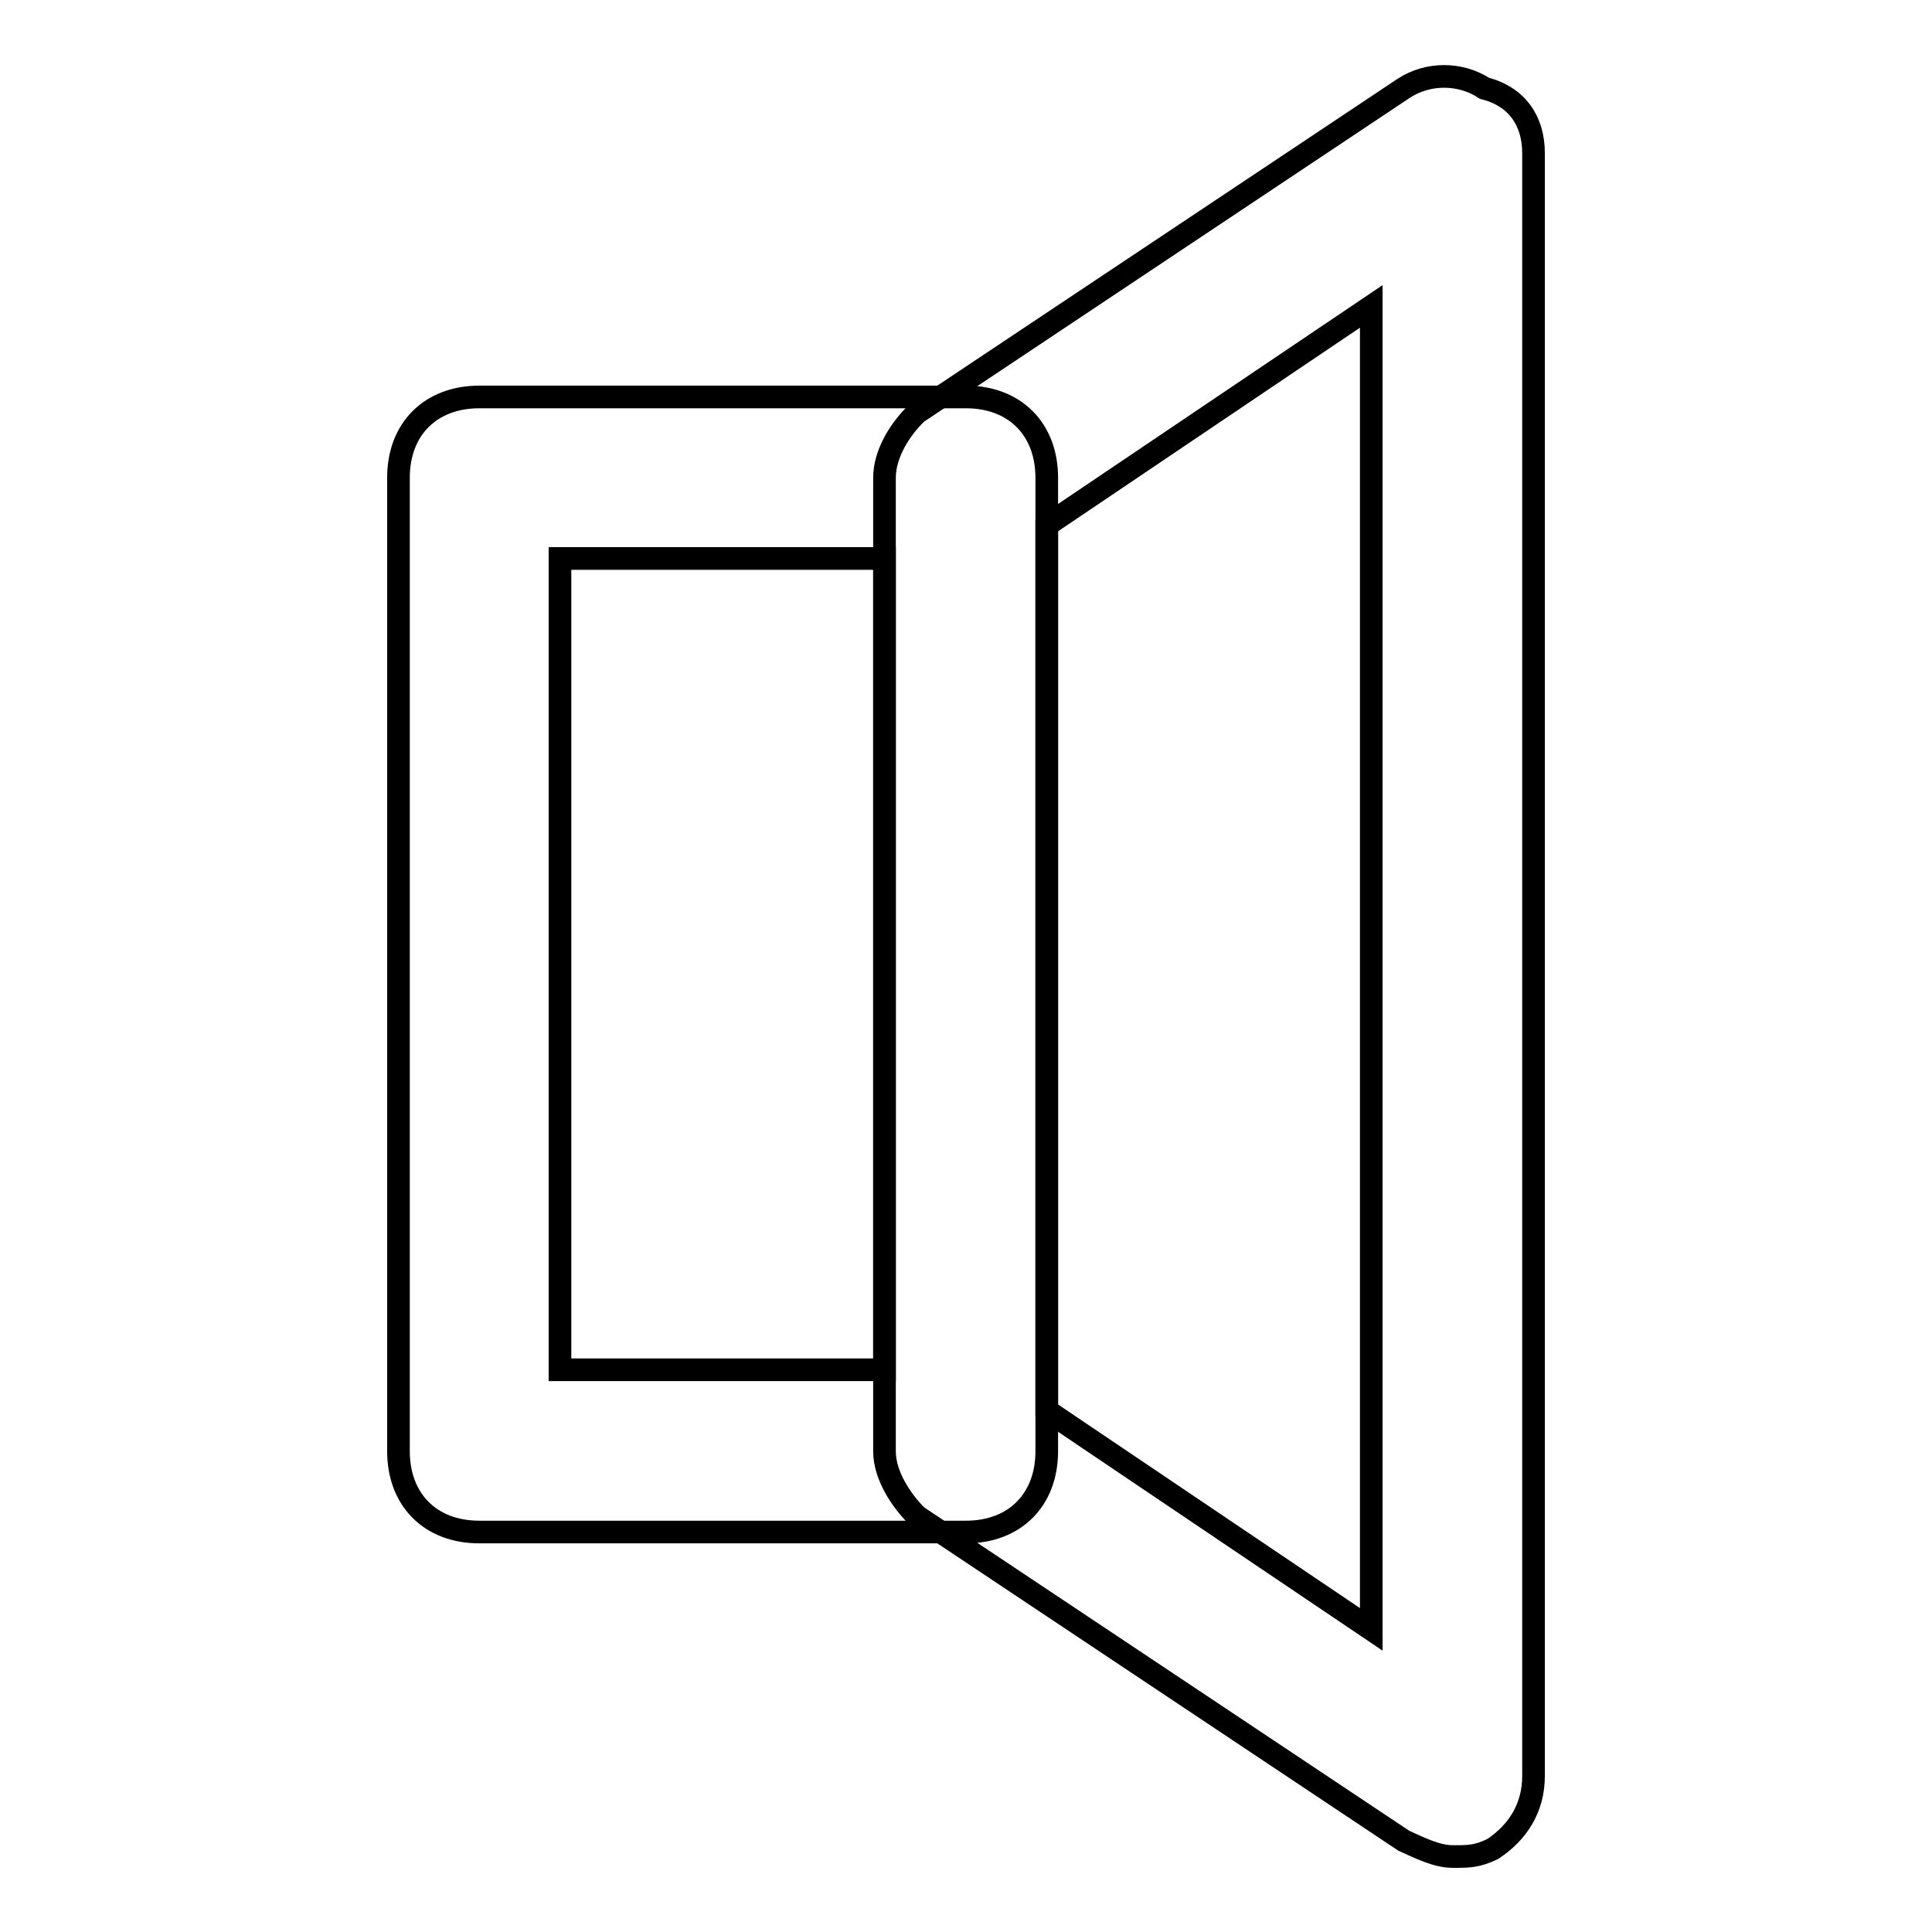
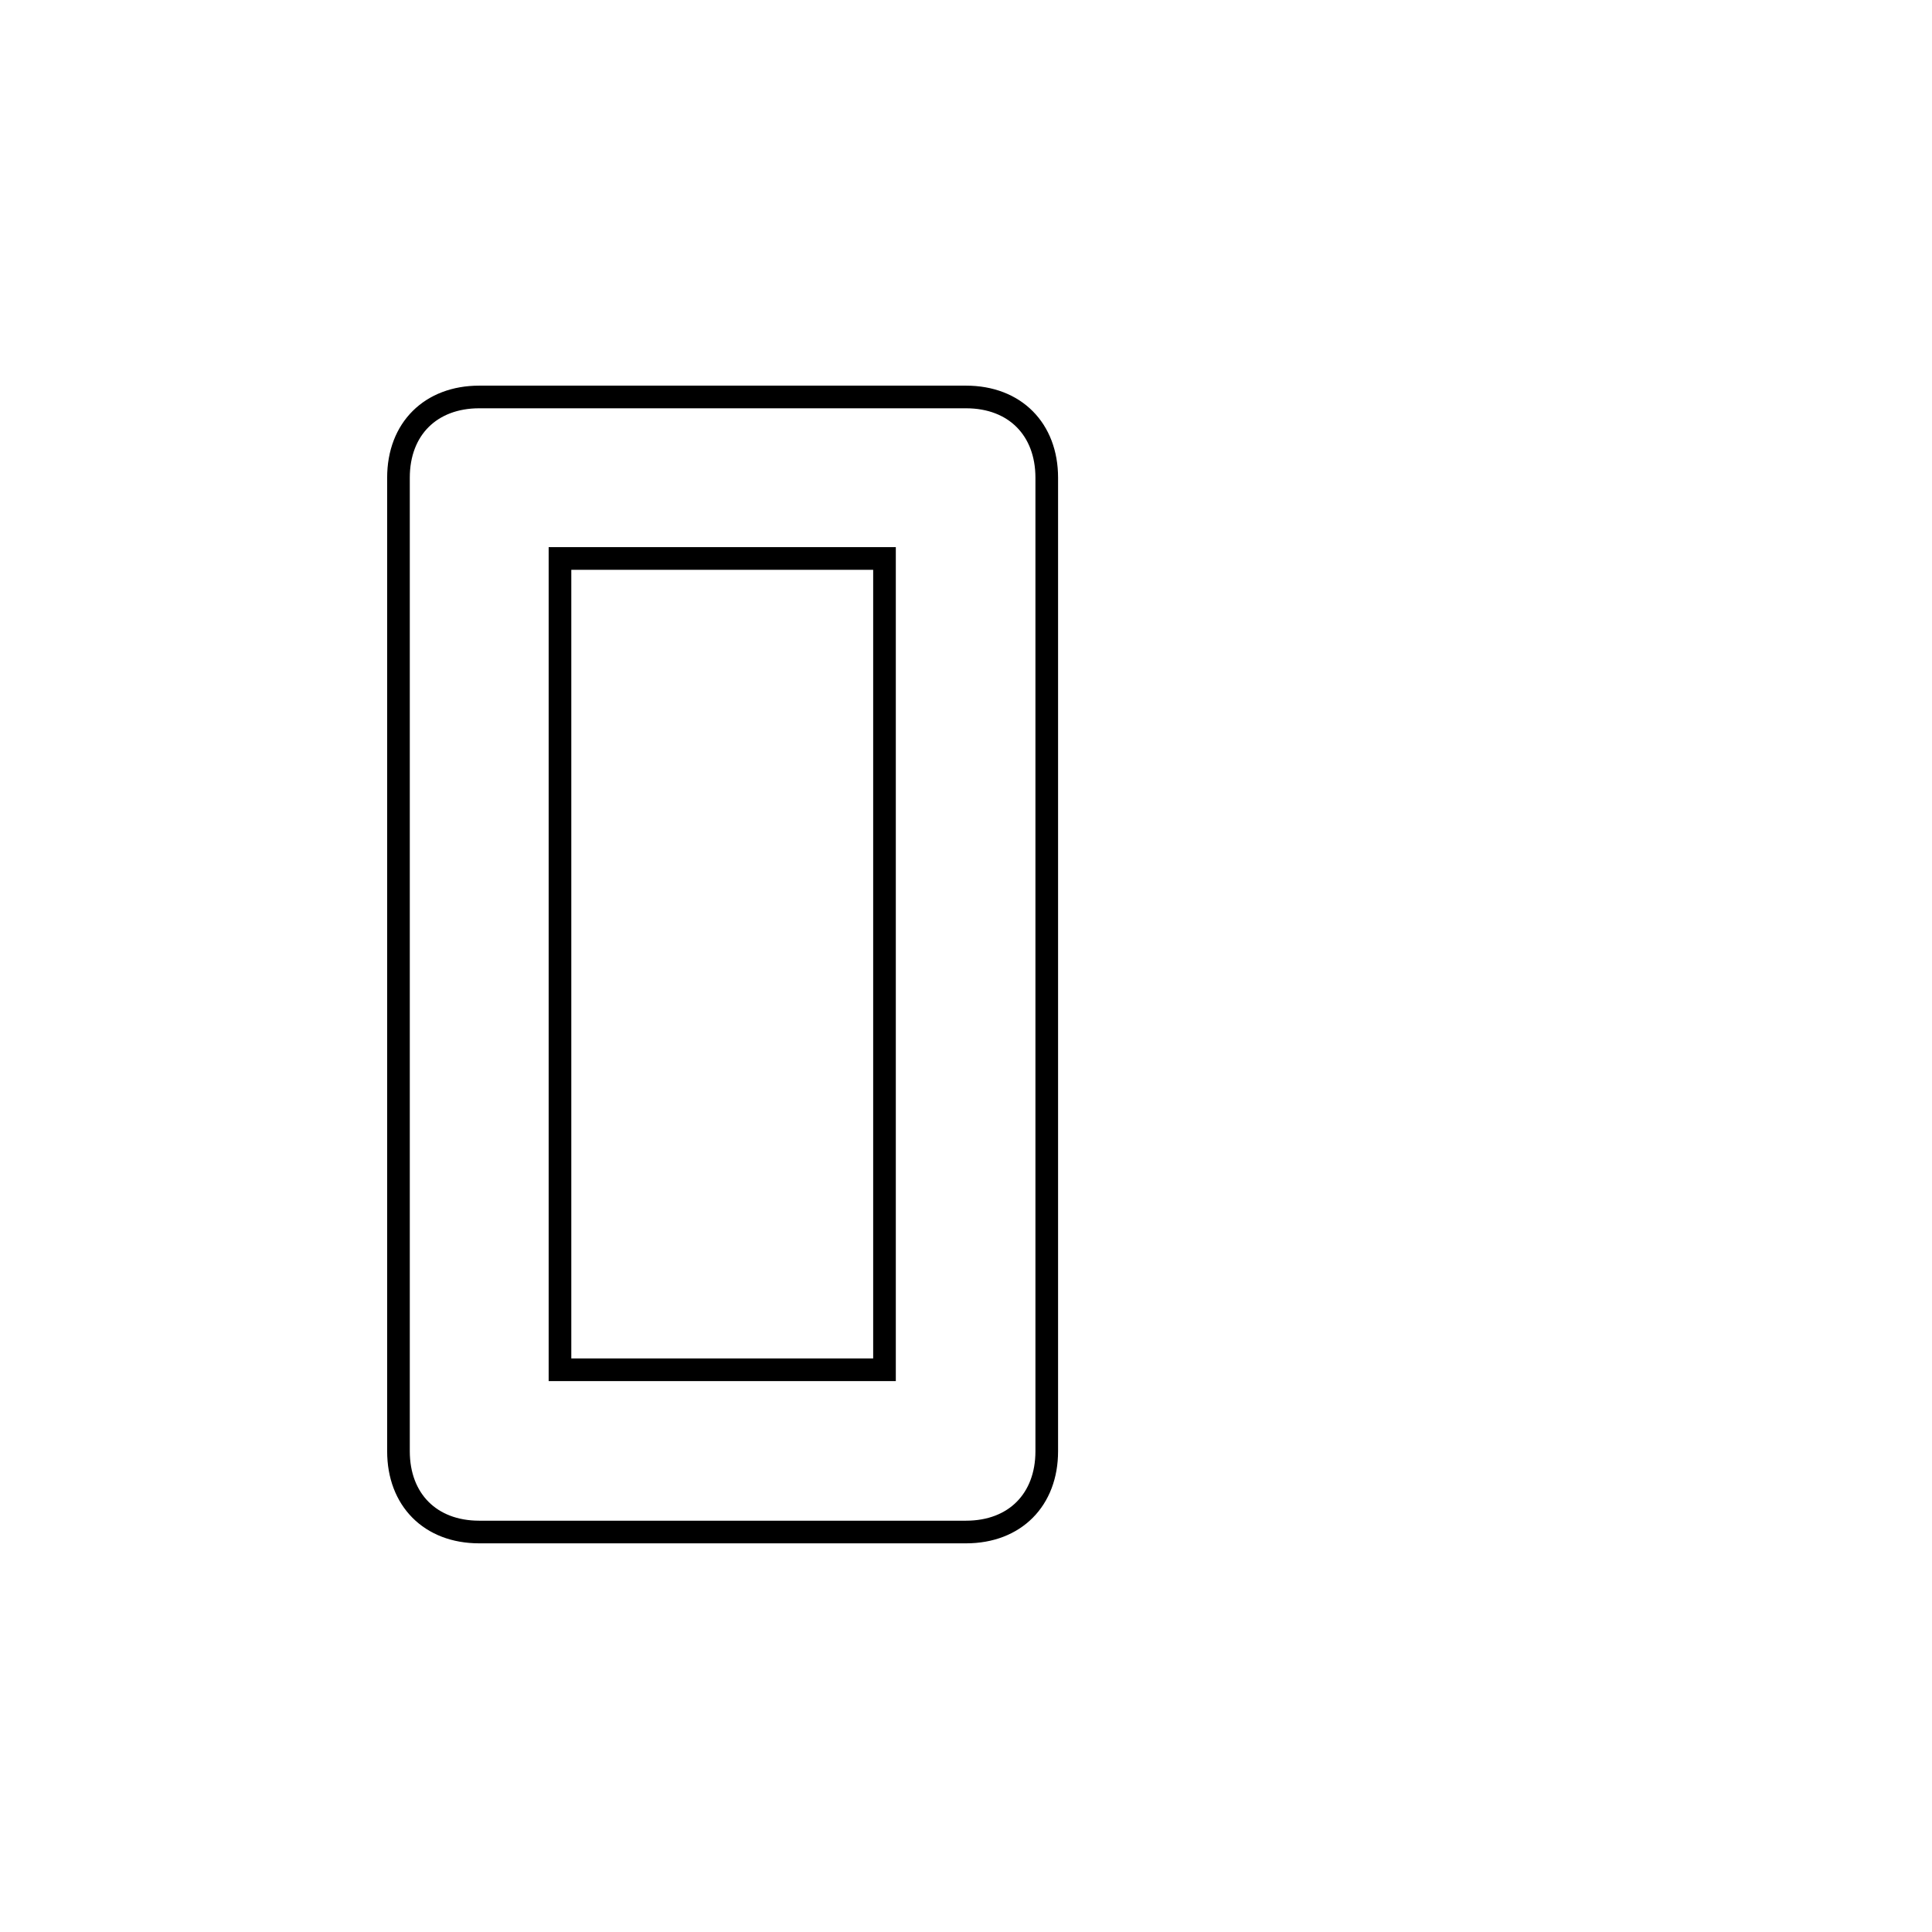
<svg xmlns="http://www.w3.org/2000/svg" version="1.1" x="0px" y="0px" viewBox="0 0 256 256" enable-background="new 0 0 256 256" xml:space="preserve">
  <g>
    <g>
-       <path stroke-width="3" fill-opacity="0" stroke="#000000" d="M192.5,246c-2.1,0-4.3-1.1-6.5-2.1l-64.5-43c-2.1-2.1-4.3-5.4-4.3-8.6v-129c0-3.2,2.1-6.5,4.3-8.6l64.5-43c3.2-2.1,7.5-2.1,10.7,0c4.3,1.1,6.5,4.3,6.5,8.6v215c0,4.3-2.1,7.5-5.4,9.7C195.7,246,194.7,246,192.5,246z M138.7,186.9l43,29V40.6l-43,29V186.9z" />
      <path stroke-width="3" fill-opacity="0" stroke="#000000" d="M128,203H63.5c-6.5,0-10.7-4.3-10.7-10.7v-129c0-6.5,4.3-10.7,10.7-10.7H128c6.5,0,10.7,4.3,10.7,10.7v129C138.7,198.7,134.5,203,128,203z M74.2,181.5h43V74h-43V181.5z" />
    </g>
  </g>
</svg>